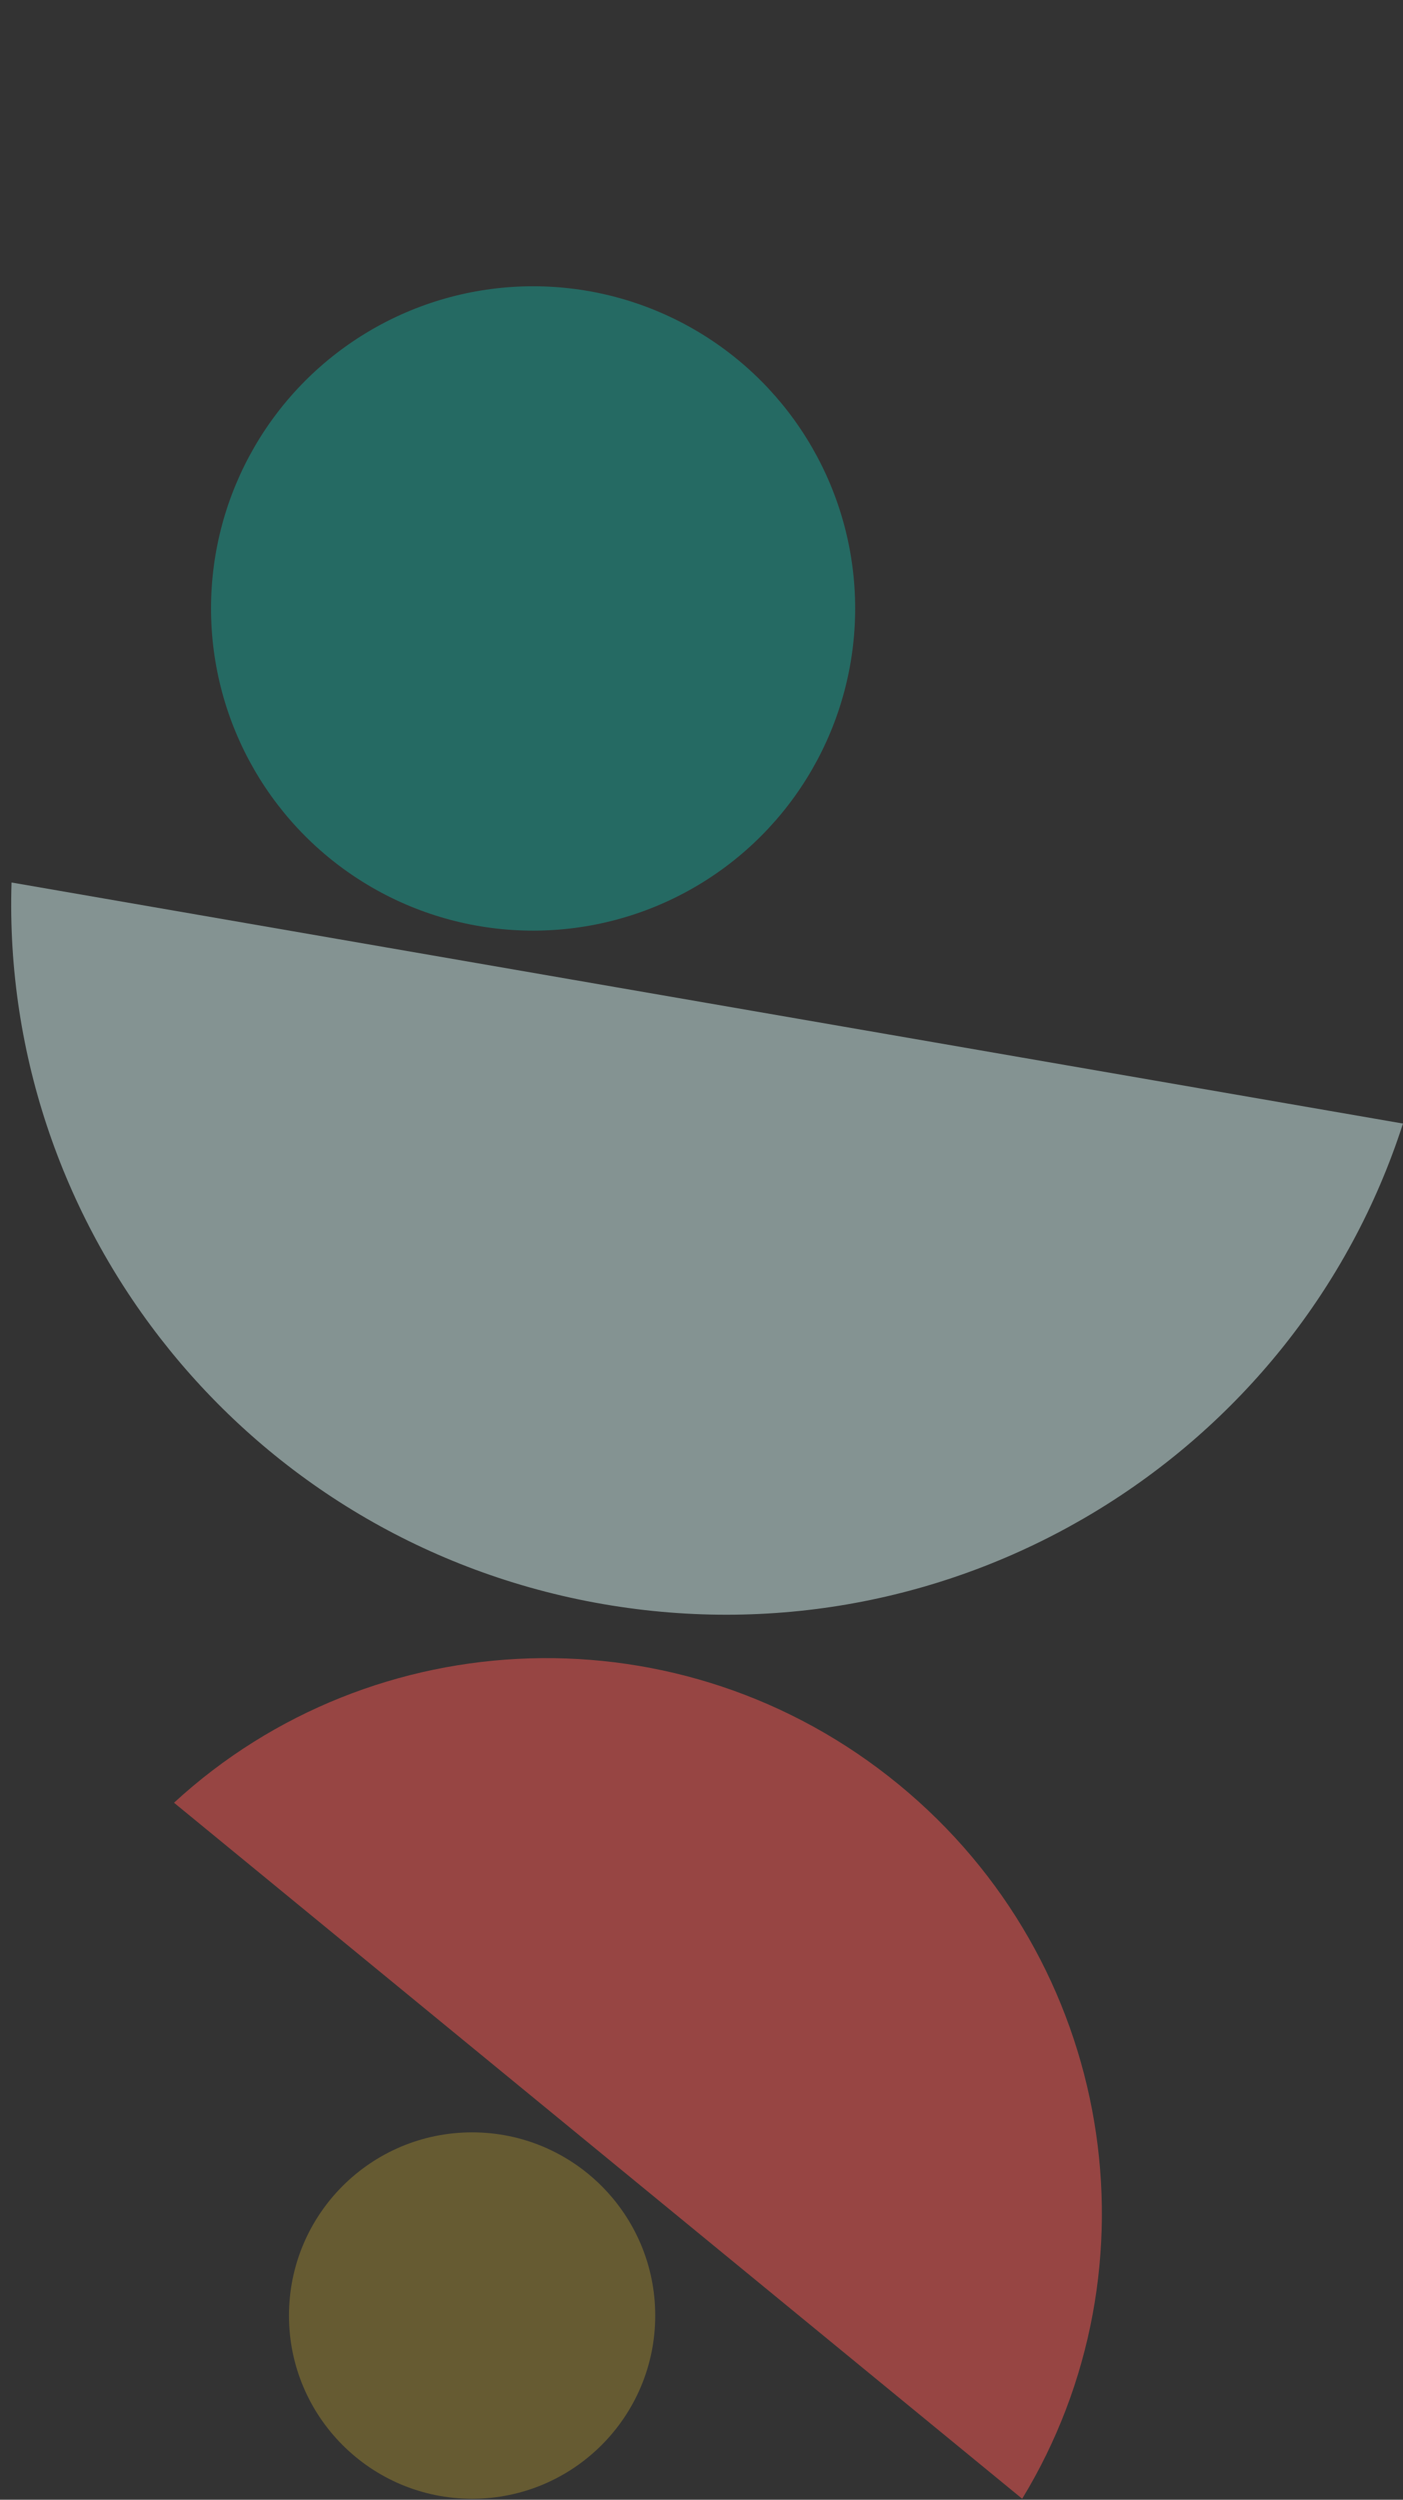
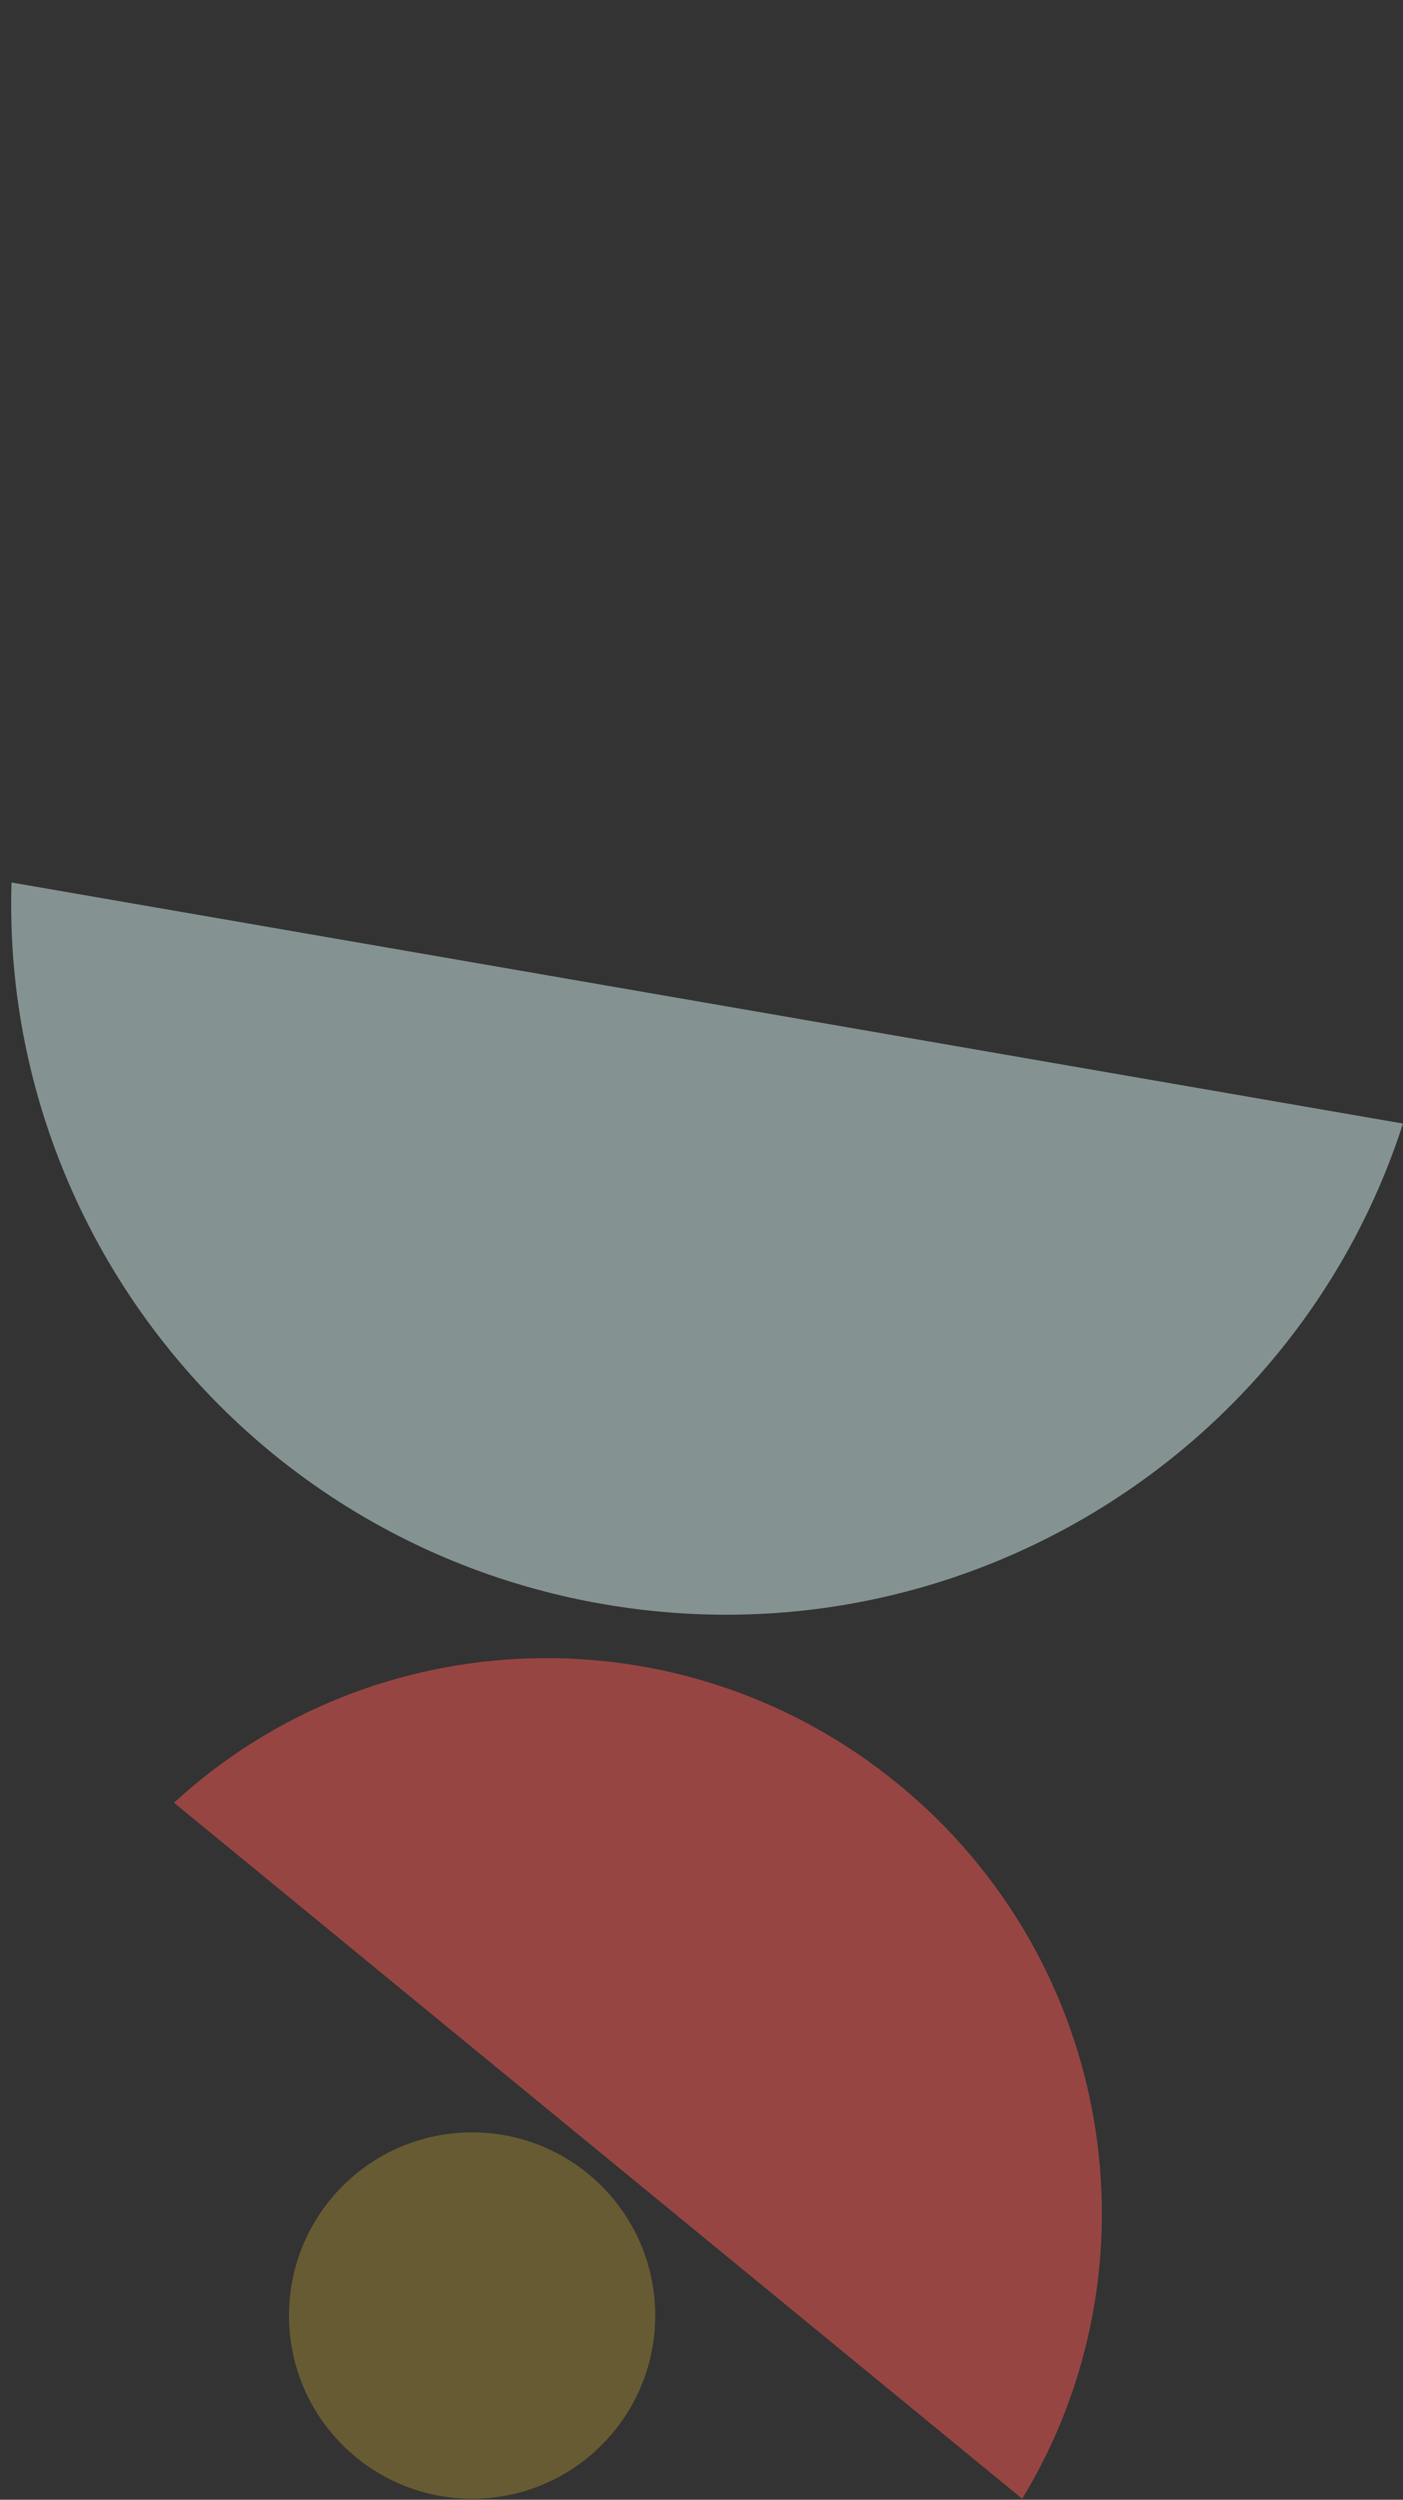
<svg xmlns="http://www.w3.org/2000/svg" width="379" height="675" viewBox="0 0 379 675" fill="none">
  <rect x="0" y="0" width="379" height="675" fill="#333333" stroke="none" />
  <circle opacity="0.5" cx="127.531" cy="625.27" r="49.469" fill="#FFD530" fill-opacity="0.5" />
  <path opacity="0.5" d="M47.008 486.793L276.126 674.736C314.11 612.374 301.136 529.742 242.739 481.84C184.342 433.937 100.739 437.347 47.008 486.793Z" fill="#FC5854" />
-   <circle opacity="0.5" cx="144.008" cy="164.301" r="87" fill="#18A295" />
-   <path opacity="0.5" d="M378.992 303.395L3.119 238.301C0.152 332.25 67.121 416.562 162.923 433.152C258.724 449.743 350.194 392.87 378.992 303.395Z" fill="#D7F4F2" />
+   <path opacity="0.5" d="M378.992 303.395L3.119 238.301C0.152 332.25 67.121 416.562 162.923 433.152C258.724 449.743 350.194 392.87 378.992 303.395" fill="#D7F4F2" />
</svg>